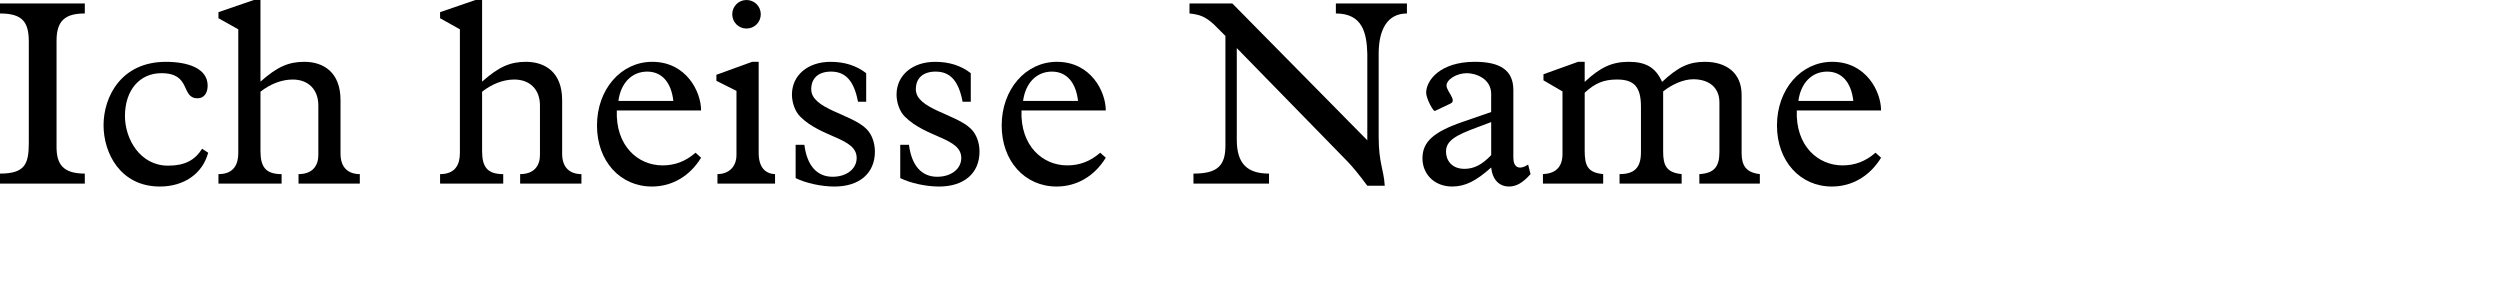
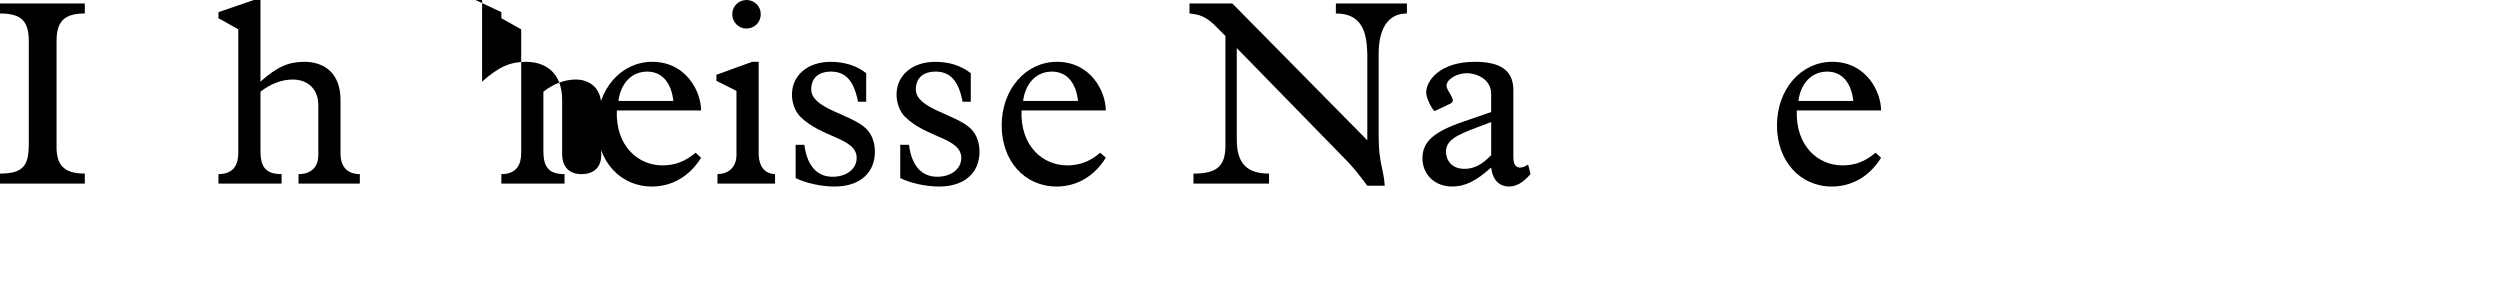
<svg xmlns="http://www.w3.org/2000/svg" version="1.1" id="Ebene_1" x="0px" y="0px" width="293.385px" height="34.016px" viewBox="0 0 293.385 34.016" enable-background="new 0 0 293.385 34.016" xml:space="preserve">
  <g id="Ebene_1_6_">
    <g id="Ebene_1_5_">
      <g id="Ebene_1_4_">
        <g id="Ebene_1_3_">
          <g id="Ebene_1_2_">
            <g id="Ebene_1_1_">
              <g id="Ebene_3">
						</g>
            </g>
          </g>
        </g>
      </g>
    </g>
  </g>
  <g>
    <path d="M6.635,17.24c0,2.015,0.744,3.132,3.317,3.132v1.178H0v-1.178c2.884,0,3.38-1.086,3.38-3.566V4.899   c0-2.325-0.744-3.317-3.38-3.317V0.403h9.953v1.179c-2.264,0-3.317,0.806-3.317,3.193V17.24z" />
-     <path d="M24.43,17.921c-0.651,2.45-2.821,3.969-5.674,3.969c-4.62,0-6.604-3.906-6.604-7.193c0-3.317,2.046-7.441,7.317-7.441   c2.542,0,4.899,0.744,4.899,2.791c0,0.93-0.465,1.488-1.178,1.488c-2.016,0-0.682-2.946-4.248-2.946   c-2.573,0-4.278,2.016-4.278,5.023c0,2.729,1.798,5.829,5.054,5.829c1.953,0,3.132-0.62,4-1.984L24.43,17.921z" />
    <path d="M39.962,18.045c0,1.675,0.961,2.388,2.264,2.388v1.116h-7.193v-1.116c1.643,0,2.325-0.992,2.325-2.232v-5.829   c0-1.892-1.209-3.039-3.008-3.039c-1.302,0-2.635,0.527-3.782,1.427v6.977c0,1.892,0.651,2.697,2.48,2.697v1.116h-7.411v-1.116   c1.83,0,2.326-1.179,2.326-2.48V3.442l-2.326-1.303V1.426L29.792,0h0.775v9.58c1.953-1.736,3.286-2.325,5.146-2.325   c2.232,0,4.248,1.21,4.248,4.496V18.045z" />
-     <path d="M65.97,18.045c0,1.675,0.961,2.388,2.264,2.388v1.116h-7.193v-1.116c1.643,0,2.325-0.992,2.325-2.232v-5.829   c0-1.892-1.209-3.039-3.008-3.039c-1.302,0-2.635,0.527-3.782,1.427v6.977c0,1.892,0.651,2.697,2.48,2.697v1.116h-7.411v-1.116   c1.83,0,2.326-1.179,2.326-2.48V3.442l-2.326-1.303V1.426L55.801,0h0.775v9.58c1.953-1.736,3.286-2.325,5.146-2.325   c2.232,0,4.248,1.21,4.248,4.496V18.045z" />
+     <path d="M65.97,18.045c0,1.675,0.961,2.388,2.264,2.388v1.116v-1.116c1.643,0,2.325-0.992,2.325-2.232v-5.829   c0-1.892-1.209-3.039-3.008-3.039c-1.302,0-2.635,0.527-3.782,1.427v6.977c0,1.892,0.651,2.697,2.48,2.697v1.116h-7.411v-1.116   c1.83,0,2.326-1.179,2.326-2.48V3.442l-2.326-1.303V1.426L55.801,0h0.775v9.58c1.953-1.736,3.286-2.325,5.146-2.325   c2.232,0,4.248,1.21,4.248,4.496V18.045z" />
    <path d="M72.385,12.96c-0.155,4.155,2.48,6.449,5.364,6.449c1.458,0,2.698-0.465,3.876-1.488l0.651,0.589   c-1.333,2.171-3.411,3.38-5.768,3.38c-3.751,0-6.449-3.007-6.449-7.162c0-4.248,2.822-7.473,6.48-7.473   c4,0,5.736,3.504,5.736,5.705H72.385z M79.02,11.844c-0.248-2.201-1.364-3.441-3.069-3.441c-1.799,0-3.101,1.333-3.38,3.441H79.02z   " />
    <path d="M86.428,10.666l-2.356-1.179V8.775l4.186-1.52h0.775v10.697c0,1.705,0.806,2.449,1.922,2.48v1.116h-6.759v-1.116   c1.178,0,2.232-0.713,2.232-2.264V10.666z M87.606,0c0.93,0,1.674,0.744,1.674,1.674c0,0.931-0.744,1.675-1.674,1.675   s-1.674-0.744-1.674-1.675C85.932,0.744,86.676,0,87.606,0z" />
    <path d="M101.65,11.938h-0.961c-0.465-2.45-1.458-3.535-3.163-3.535c-1.457,0-2.325,0.744-2.325,2.077   c0,2.325,4.713,2.884,6.48,4.651c0.651,0.65,0.992,1.643,0.992,2.666c0,2.543-1.83,4.093-4.744,4.093   c-1.55,0-3.38-0.403-4.558-0.992v-3.906h1.023c0.31,2.418,1.458,3.751,3.318,3.751c1.643,0,2.821-0.93,2.821-2.201   c0-2.387-4.093-2.325-6.635-4.867c-0.62-0.621-0.961-1.675-0.961-2.574c0-2.264,1.86-3.845,4.527-3.845   c1.643,0,3.038,0.435,4.186,1.333V11.938z" />
    <path d="M113.926,11.938h-0.961c-0.465-2.45-1.457-3.535-3.162-3.535c-1.458,0-2.326,0.744-2.326,2.077   c0,2.325,4.713,2.884,6.48,4.651c0.651,0.65,0.992,1.643,0.992,2.666c0,2.543-1.829,4.093-4.744,4.093   c-1.55,0-3.379-0.403-4.558-0.992v-3.906h1.023c0.31,2.418,1.457,3.751,3.317,3.751c1.644,0,2.822-0.93,2.822-2.201   c0-2.387-4.093-2.325-6.635-4.867c-0.62-0.621-0.961-1.675-0.961-2.574c0-2.264,1.86-3.845,4.526-3.845   c1.644,0,3.039,0.435,4.186,1.333V11.938z" />
    <path d="M119.877,12.96c-0.155,4.155,2.48,6.449,5.364,6.449c1.457,0,2.697-0.465,3.875-1.488l0.651,0.589   c-1.333,2.171-3.41,3.38-5.767,3.38c-3.752,0-6.449-3.007-6.449-7.162c0-4.248,2.821-7.473,6.48-7.473c4,0,5.736,3.504,5.736,5.705   H119.877z M126.512,11.844c-0.248-2.201-1.364-3.441-3.07-3.441c-1.798,0-3.101,1.333-3.379,3.441H126.512z" />
    <path d="M143.808,4.217l-1.364-1.364c-1.023-0.931-1.674-1.147-2.853-1.271V0.403h5.024l15.844,16.062V6.325   c-0.062-2.45-0.559-4.744-3.689-4.744V0.403h8.34v1.179c-2.326,0-3.318,1.923-3.318,4.744v9.704c0,3.102,0.59,3.783,0.714,5.768   h-2.046c-0.961-1.303-1.768-2.295-2.48-3.008L145.142,5.643v10.76c0,2.821,1.24,3.969,3.782,3.969v1.178h-8.867v-1.178   c2.729,0,3.783-0.838,3.751-3.38V4.217z" />
    <path d="M174.996,11.038c0-1.829-1.83-2.45-2.854-2.45c-1.209,0-2.387,0.744-2.387,1.458c0,0.682,1.271,1.736,0.465,2.108   l-1.83,0.868c-0.186,0.093-1.023-1.458-1.023-2.14c0-1.457,1.645-3.628,5.705-3.628c2.946,0,4.527,0.962,4.527,3.317v7.938   c0,1.147,0.682,1.488,1.736,0.807l0.279,1.116c-0.898,1.023-1.674,1.457-2.512,1.457c-1.178,0-1.953-0.806-2.107-2.232   c-1.799,1.612-3.07,2.232-4.59,2.232c-2.016,0-3.473-1.396-3.473-3.317s1.303-3.101,4.744-4.279l3.318-1.146V11.038z    M173.352,14.945c-2.512,0.931-3.658,1.551-3.658,2.853c0,0.961,0.62,2.016,2.17,2.016c1.117,0,2.078-0.496,3.133-1.612v-3.876   L173.352,14.945z" />
-     <path d="M185.969,17.673c0,1.86,0.402,2.573,2.17,2.76v1.116h-7.069v-1.116c1.427-0.062,2.294-0.775,2.294-2.356v-7.349   l-2.232-1.302V8.713l4.062-1.458h0.775v2.356c1.859-1.736,3.225-2.356,5.178-2.356c2.016,0,3.162,0.683,3.906,2.356   c1.892-1.768,3.162-2.356,5.023-2.356c2.48,0,4.31,1.271,4.31,3.876v6.821c0,1.488,0.526,2.294,2.14,2.48v1.116h-7.101v-1.116   c1.706-0.093,2.356-0.837,2.356-2.573v-5.829c0-1.86-1.334-2.729-3.07-2.729c-1.178,0-2.511,0.62-3.533,1.426v7.069   c0,1.644,0.402,2.449,2.17,2.636v1.116h-7.287v-1.116c1.768,0,2.512-0.775,2.512-2.573v-5.333c0-2.295-0.775-3.194-2.791-3.194   c-1.549,0-2.572,0.403-3.812,1.551V17.673z" />
    <path d="M210.861,12.96c-0.155,4.155,2.48,6.449,5.364,6.449c1.457,0,2.697-0.465,3.875-1.488l0.652,0.589   c-1.334,2.171-3.412,3.38-5.768,3.38c-3.752,0-6.449-3.007-6.449-7.162c0-4.248,2.821-7.473,6.48-7.473   c4,0,5.736,3.504,5.736,5.705H210.861z M217.496,11.844c-0.248-2.201-1.365-3.441-3.07-3.441c-1.799,0-3.1,1.333-3.379,3.441   H217.496z" />
  </g>
</svg>